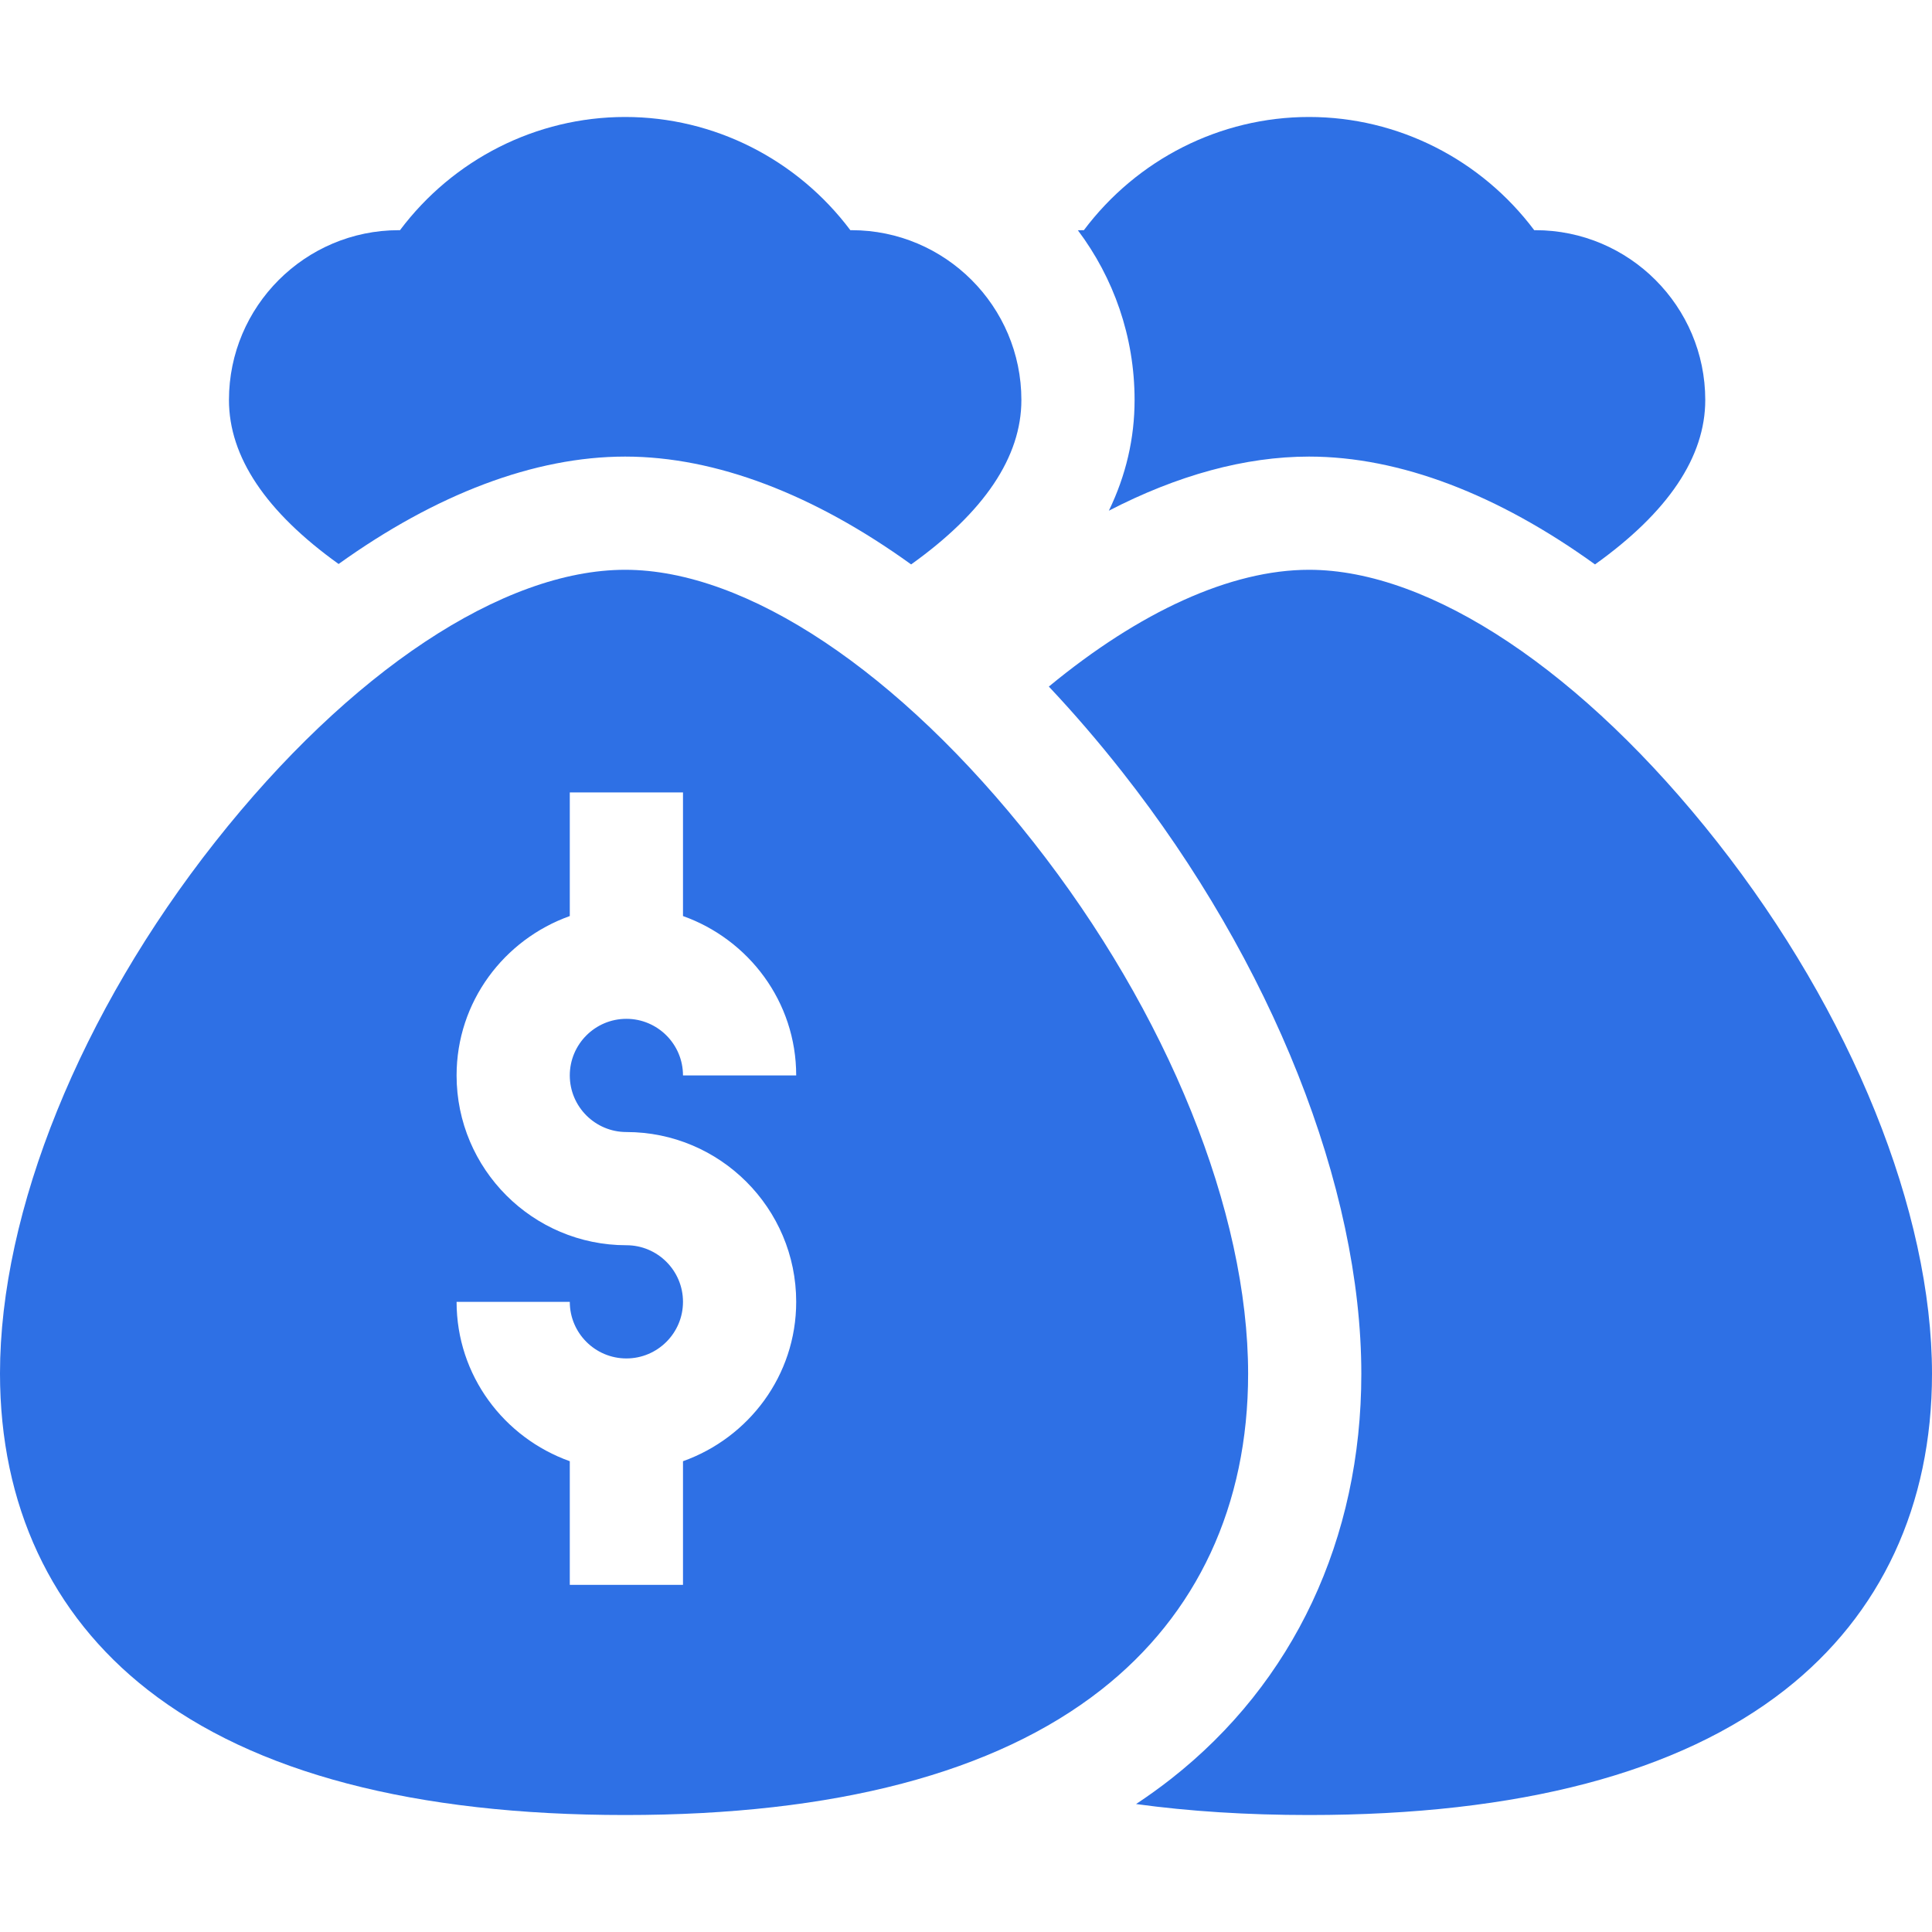
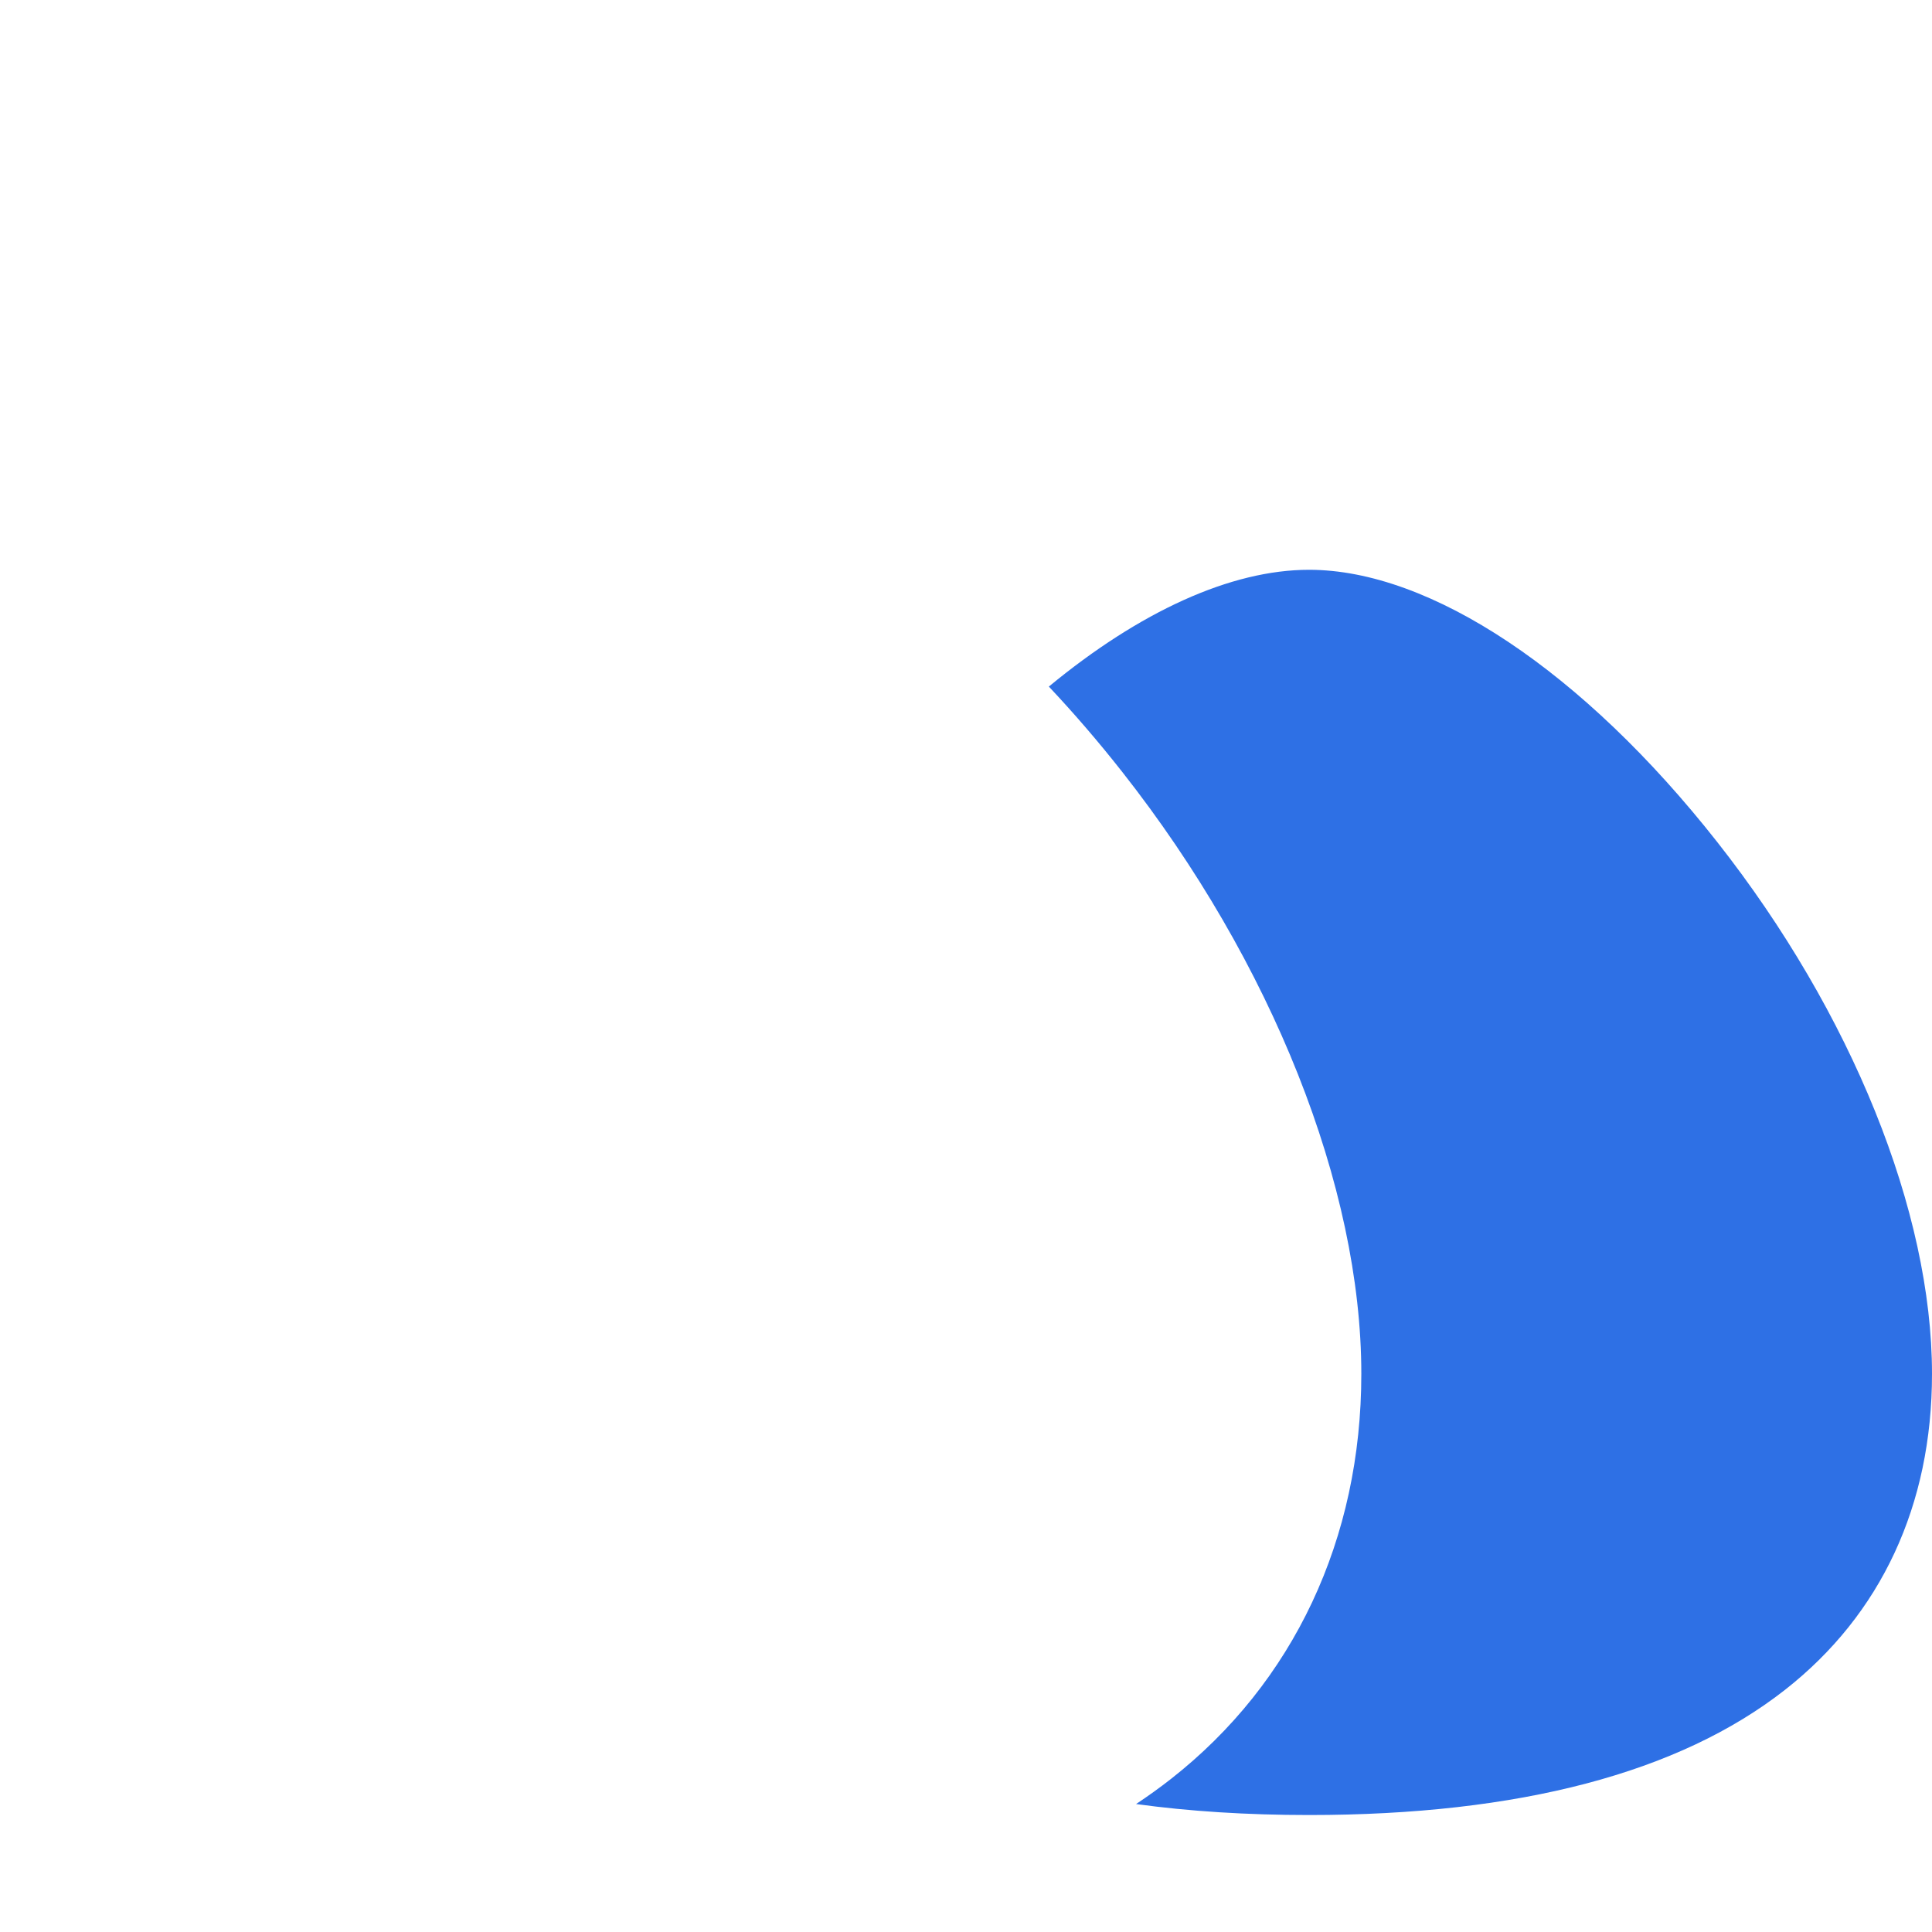
<svg xmlns="http://www.w3.org/2000/svg" id="Capa_1" enable-background="new 0 0 512 512" height="512" viewBox="0 0 512 512" width="512">
  <g>
-     <path fill="#2e70e5" d="m89.736 149.464c25.762-18.477 51.847-28.464 75.941-28.464 24.033 0 50.067 10.027 75.784 28.576 19.399-13.869 29.216-28.478 29.216-43.576 0-24.813-20.187-45-45-45-.109 0-.218.001-.325.002-14.063-18.734-36.07-30.002-59.675-30.002s-45.612 11.268-59.675 30.002c-.107-.001-.216-.002-.325-.002-24.813 0-45 20.187-45 45 0 15.058 9.763 29.629 29.059 43.464z" />
-     <path fill="#2e70e5" d="m273.853 223.15c-35.544-45.178-75.985-72.15-108.176-72.15-32.369 0-72.973 26.942-108.614 72.071-35.731 45.24-57.063 97.907-57.063 140.885 0 34.843 13.525 63.834 39.112 83.841 28.178 22.032 70.76 33.203 126.565 33.203 55.613 0 98.049-11.161 126.126-33.172 25.489-19.982 38.962-48.94 38.962-83.742 0-42.955-21.276-95.641-56.912-140.936zm-107.853 76.85c24.814 0 45 20.186 45 45 0 19.53-12.578 36.024-30 42.237v32.763h-30v-32.763c-17.422-6.213-30-22.707-30-42.237h30c0 8.276 6.724 15 15 15s15-6.724 15-15-6.724-15-15-15c-24.814 0-45-20.186-45-45 0-19.53 12.578-36.024 30-42.237v-32.763h30v32.763c17.422 6.213 30 22.707 30 42.237h-30c0-8.276-6.724-15-15-15s-15 6.724-15 15 6.724 15 15 15z" />
-     <path fill="#2e70e5" d="m406.912 61c-.109 0-.218.001-.325.002-14.063-18.734-36.069-30.002-59.675-30.002s-45.612 11.268-59.675 30.002c-.107-.001-.216-.002-.325-.002-.422 0-.84.02-1.26.032 9.426 12.539 15.024 28.11 15.024 44.968 0 10.187-2.283 19.98-6.817 29.34 18.133-9.381 36.086-14.34 53.052-14.34 24.033 0 50.067 10.027 75.784 28.576 19.399-13.869 29.216-28.478 29.216-43.576.001-24.813-20.185-45-44.999-45z" />
    <path fill="#2e70e5" d="m455.088 223.15c-35.544-45.178-75.984-72.15-108.176-72.15-20.76 0-44.906 11.097-68.958 30.951 6.607 7.009 13.114 14.562 19.476 22.649 39.658 50.406 63.335 110.027 63.335 159.486 0 43.721-17.918 81.846-50.453 107.352-2.96 2.321-6.045 4.535-9.242 6.653 14.116 1.932 29.401 2.909 45.843 2.909 55.613 0 98.049-11.161 126.126-33.172 25.488-19.983 38.961-48.94 38.961-83.743 0-42.954-21.275-95.64-56.912-140.935z" />
  </g>
</svg>